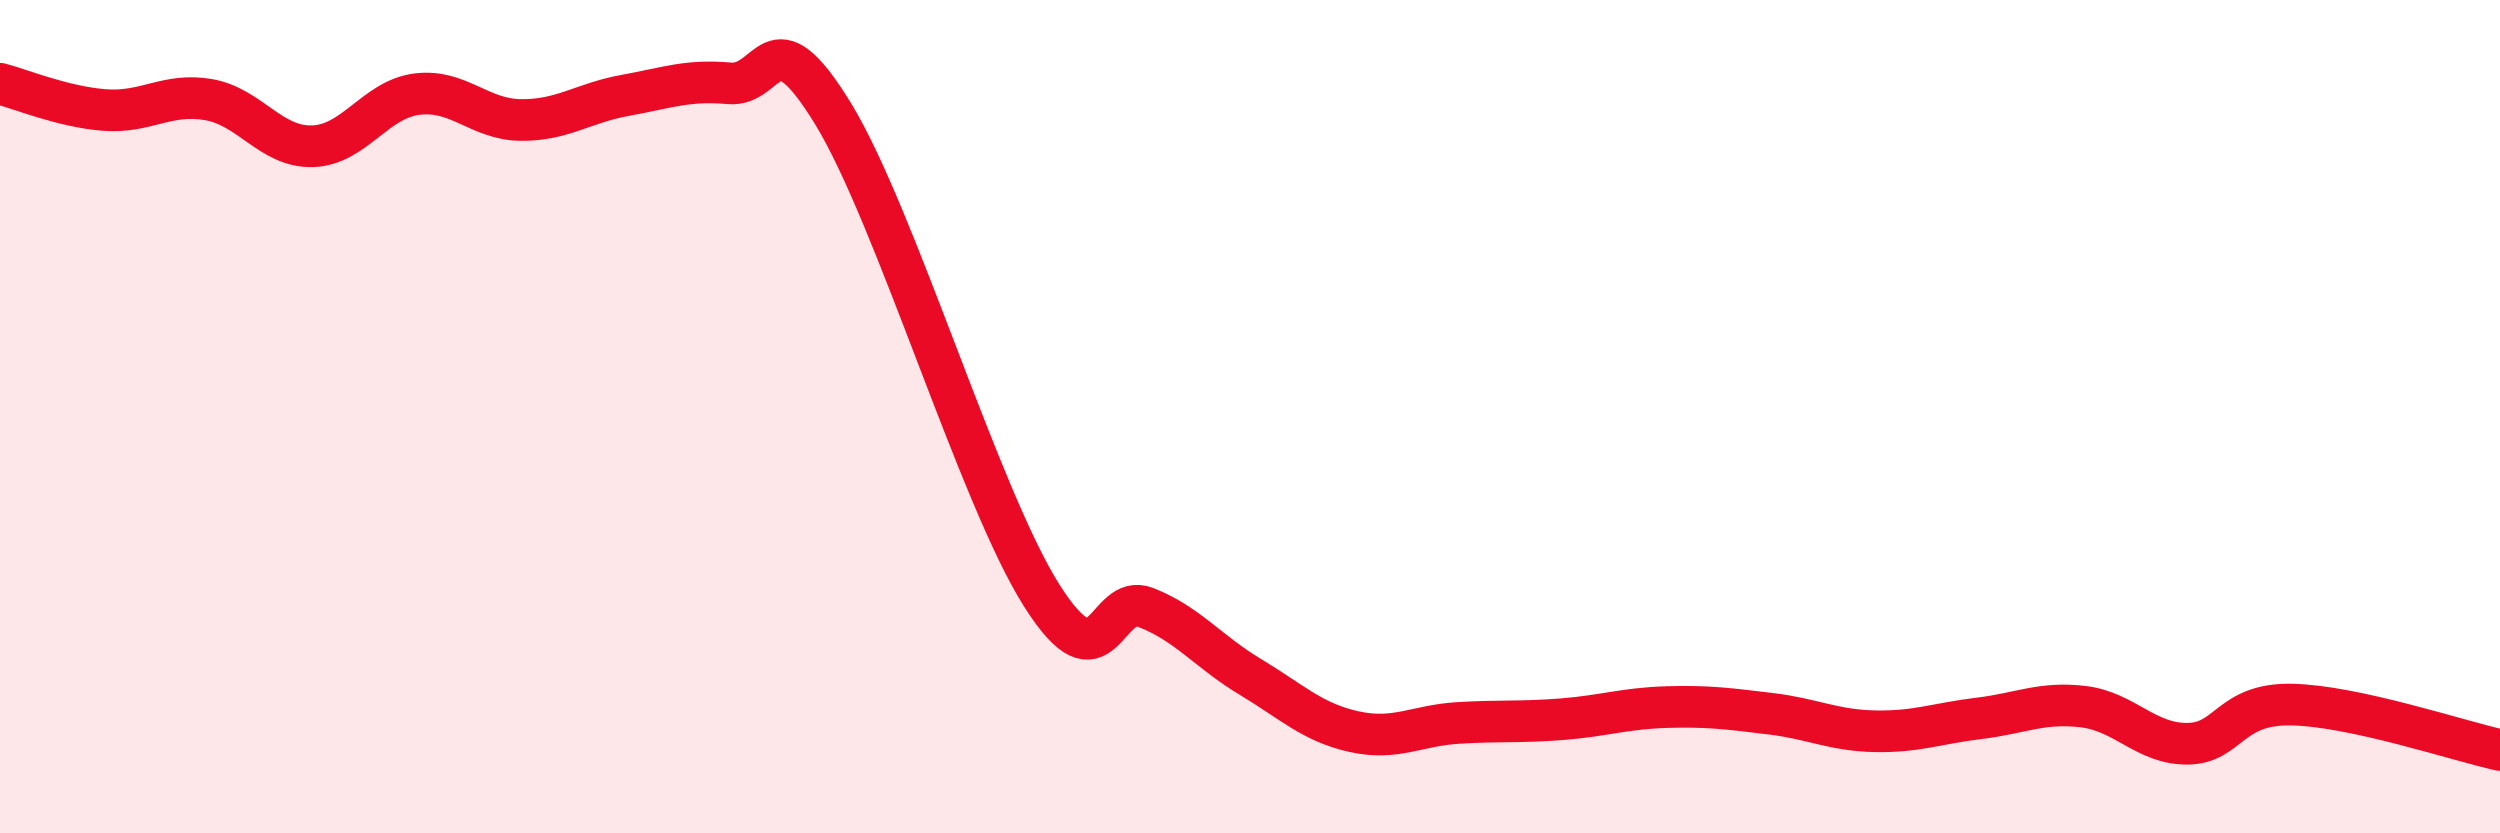
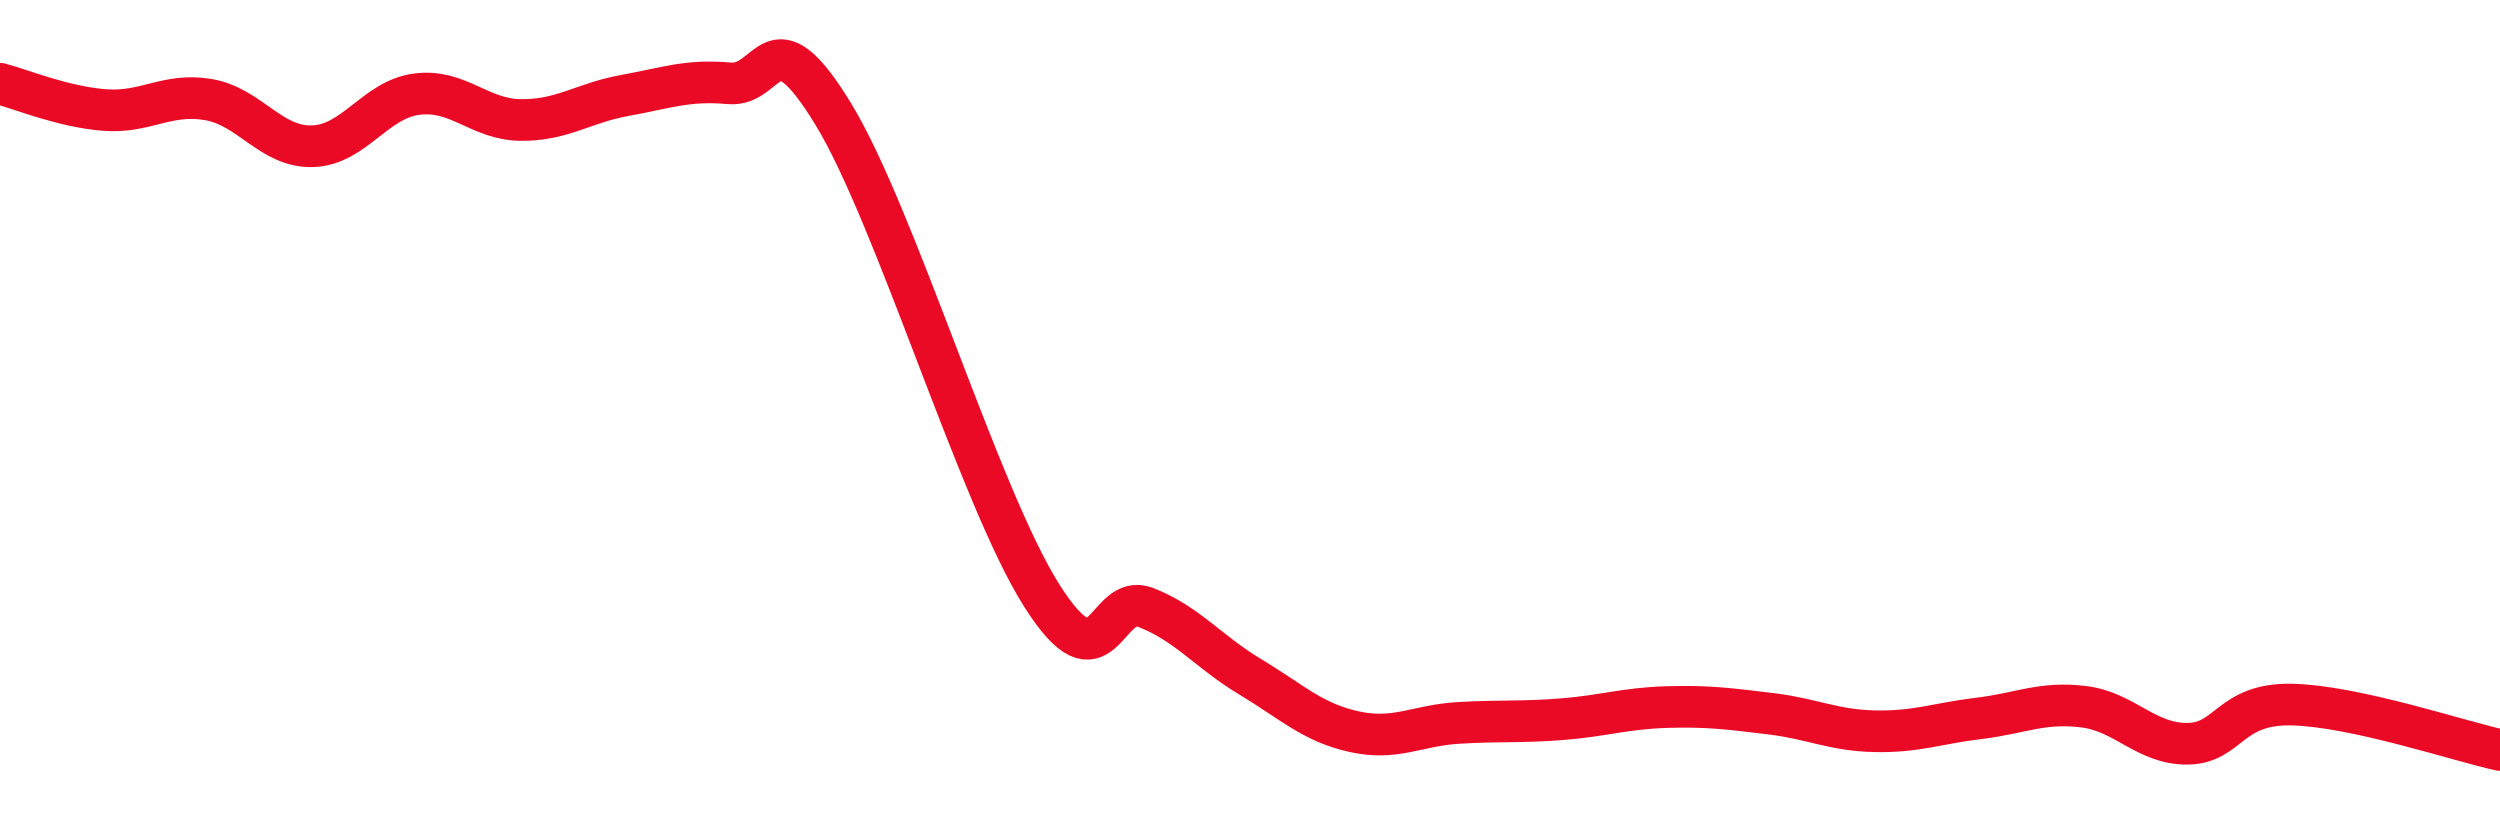
<svg xmlns="http://www.w3.org/2000/svg" width="60" height="20" viewBox="0 0 60 20">
-   <path d="M 0,2.01 C 0.5,2.14 1.5,2.56 2.5,2.64 C 3.5,2.72 4,2.22 5,2.39 C 6,2.56 6.5,3.54 7.5,3.51 C 8.5,3.48 9,2.39 10,2.26 C 11,2.13 11.5,2.87 12.5,2.88 C 13.5,2.89 14,2.47 15,2.29 C 16,2.11 16.5,1.91 17.5,2 C 18.5,2.09 18.5,0.28 20,2.74 C 21.5,5.2 23.5,11.92 25,14.29 C 26.5,16.66 26.5,14.19 27.5,14.58 C 28.5,14.97 29,15.64 30,16.24 C 31,16.84 31.5,17.34 32.5,17.56 C 33.5,17.78 34,17.41 35,17.35 C 36,17.29 36.5,17.34 37.5,17.26 C 38.5,17.18 39,17 40,16.97 C 41,16.94 41.5,17.01 42.5,17.13 C 43.5,17.25 44,17.53 45,17.55 C 46,17.57 46.5,17.36 47.5,17.24 C 48.5,17.12 49,16.84 50,16.96 C 51,17.08 51.5,17.86 52.5,17.85 C 53.5,17.84 53.5,16.88 55,16.91 C 56.5,16.94 59,17.78 60,18L60 20L0 20Z" fill="#EB0A25" opacity="0.1" stroke-linecap="round" stroke-linejoin="round" />
  <path d="M 0,2.01 C 0.5,2.14 1.5,2.56 2.5,2.64 C 3.5,2.72 4,2.22 5,2.39 C 6,2.56 6.5,3.54 7.5,3.51 C 8.5,3.48 9,2.39 10,2.26 C 11,2.13 11.5,2.87 12.5,2.88 C 13.5,2.89 14,2.47 15,2.29 C 16,2.11 16.5,1.91 17.5,2 C 18.5,2.09 18.5,0.28 20,2.74 C 21.5,5.2 23.5,11.92 25,14.29 C 26.5,16.66 26.5,14.19 27.5,14.58 C 28.5,14.97 29,15.64 30,16.24 C 31,16.84 31.5,17.34 32.5,17.56 C 33.5,17.78 34,17.41 35,17.35 C 36,17.29 36.5,17.34 37.5,17.26 C 38.5,17.18 39,17 40,16.97 C 41,16.94 41.5,17.01 42.5,17.13 C 43.5,17.25 44,17.53 45,17.55 C 46,17.57 46.5,17.36 47.5,17.24 C 48.5,17.12 49,16.84 50,16.96 C 51,17.08 51.5,17.86 52.5,17.85 C 53.5,17.84 53.5,16.88 55,16.91 C 56.5,16.94 59,17.78 60,18" stroke="#EB0A25" stroke-width="1" fill="none" stroke-linecap="round" stroke-linejoin="round" />
</svg>